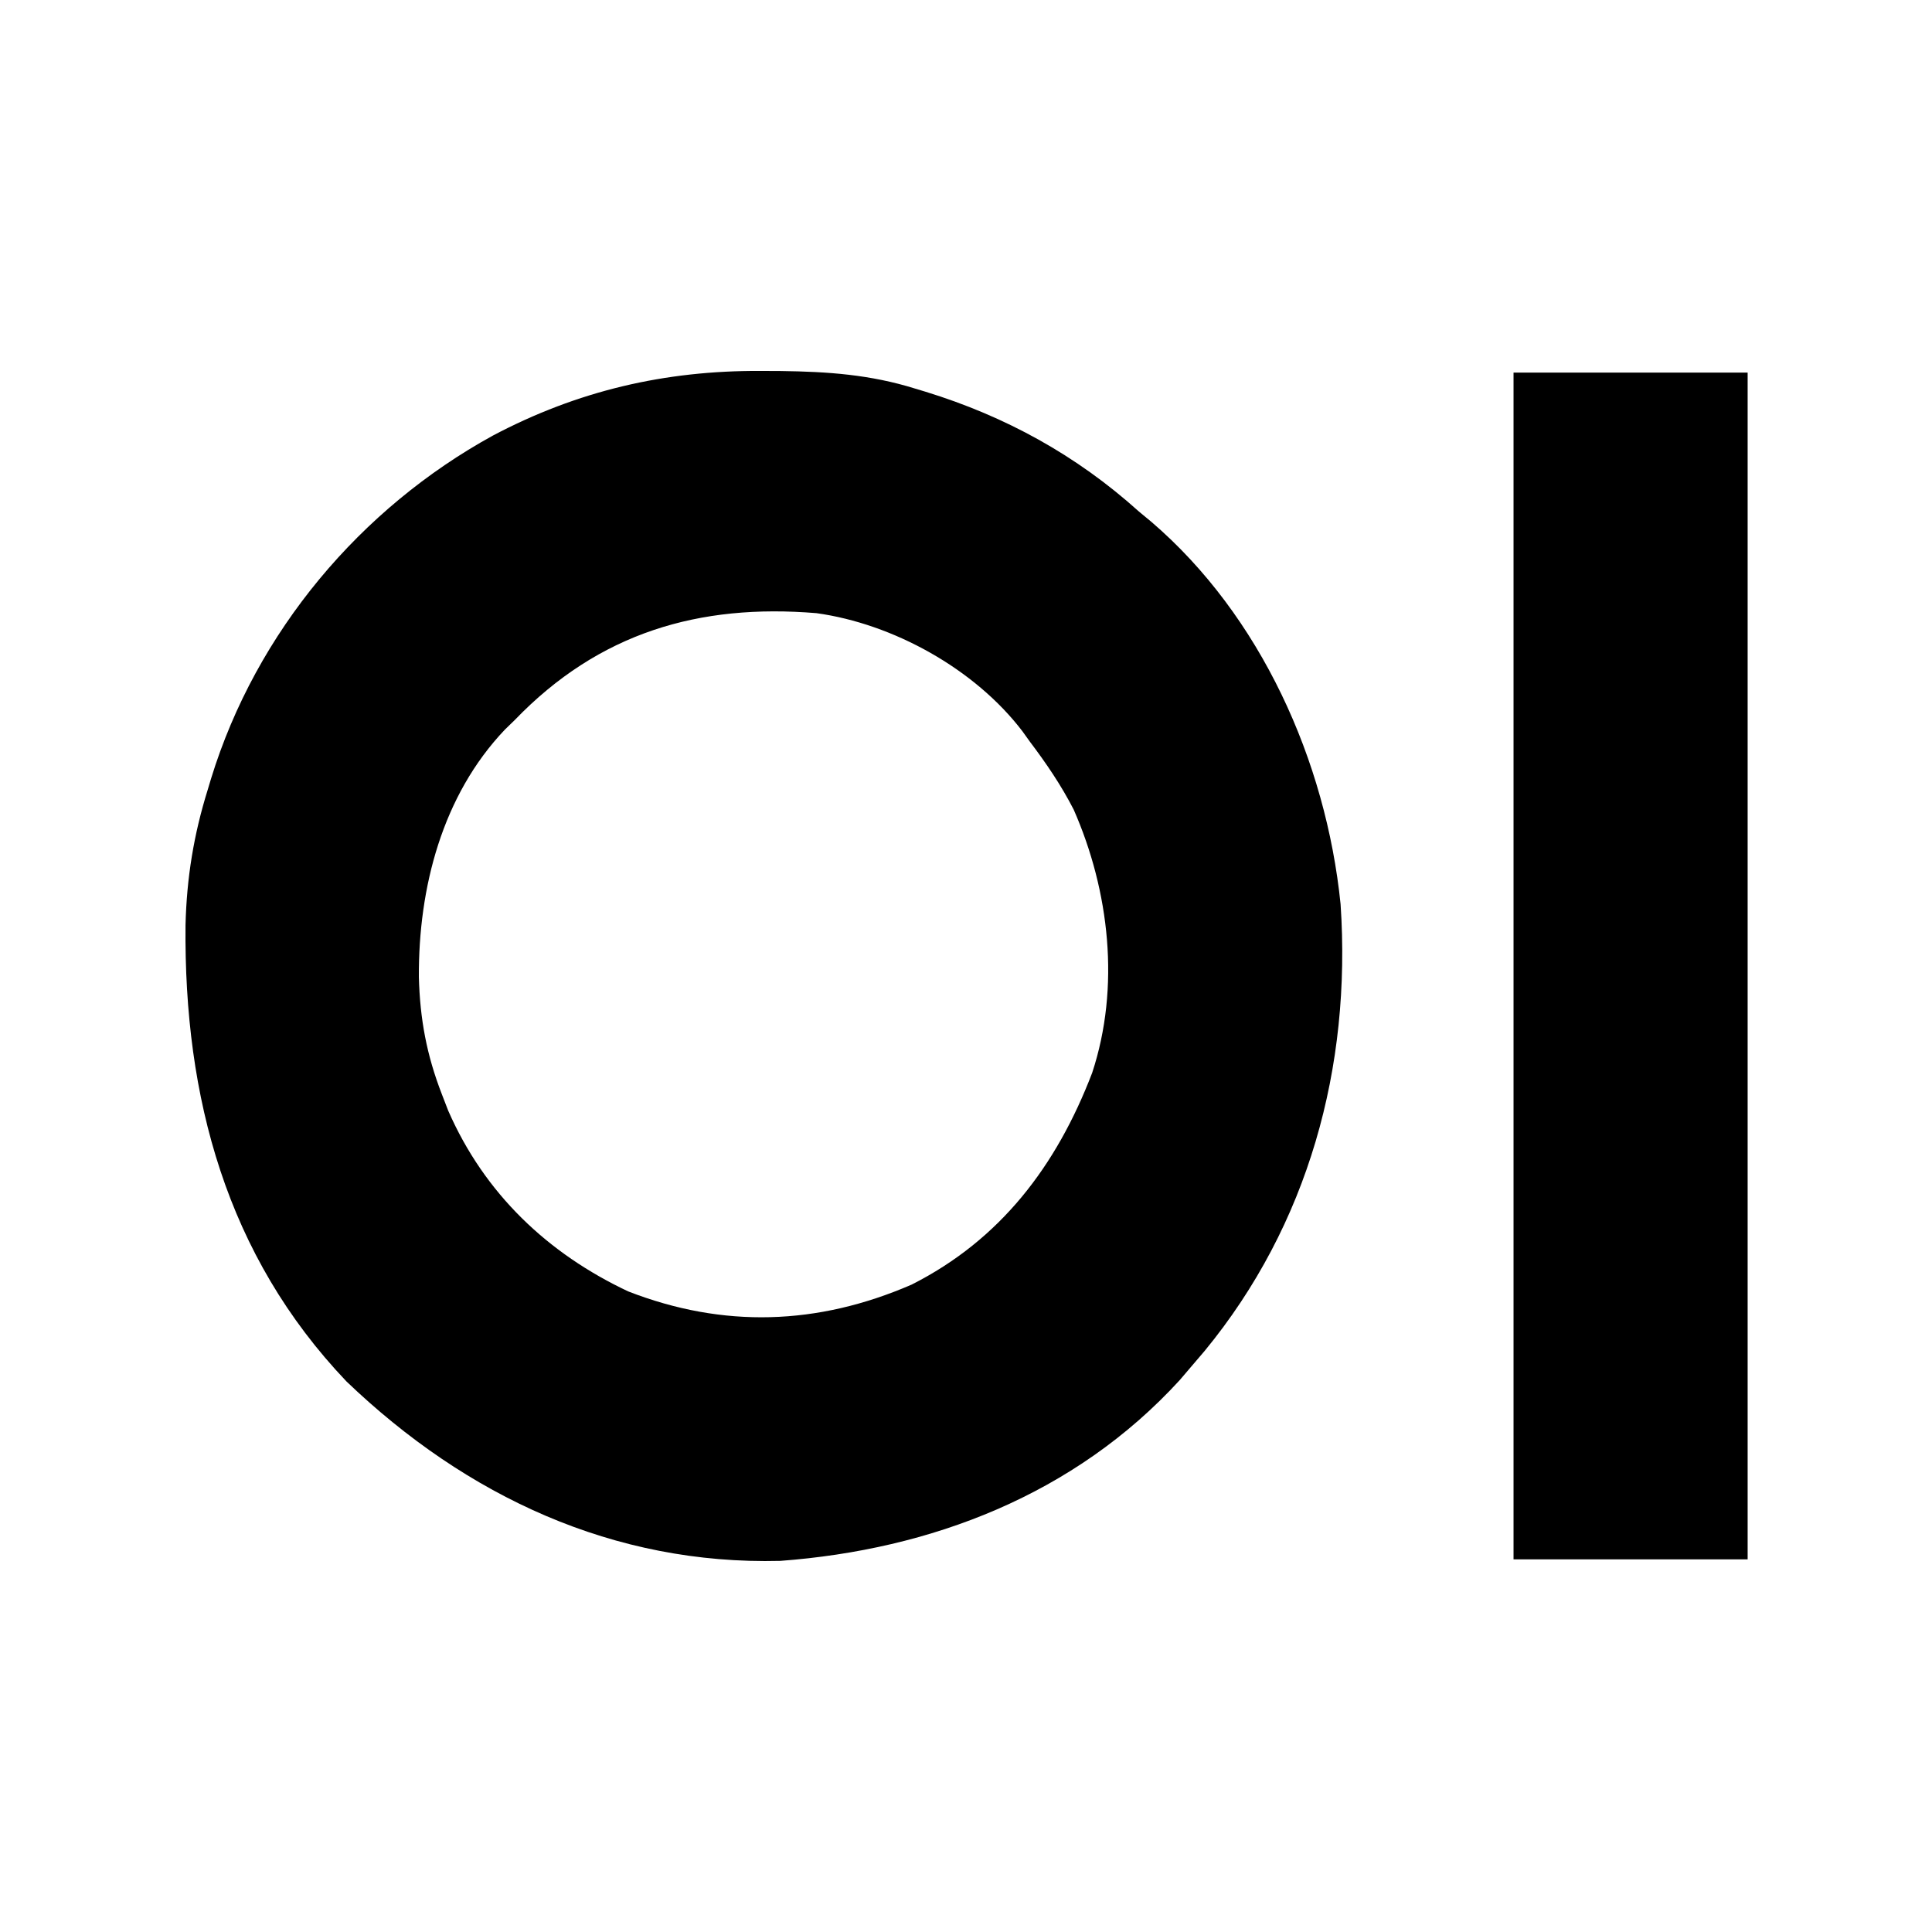
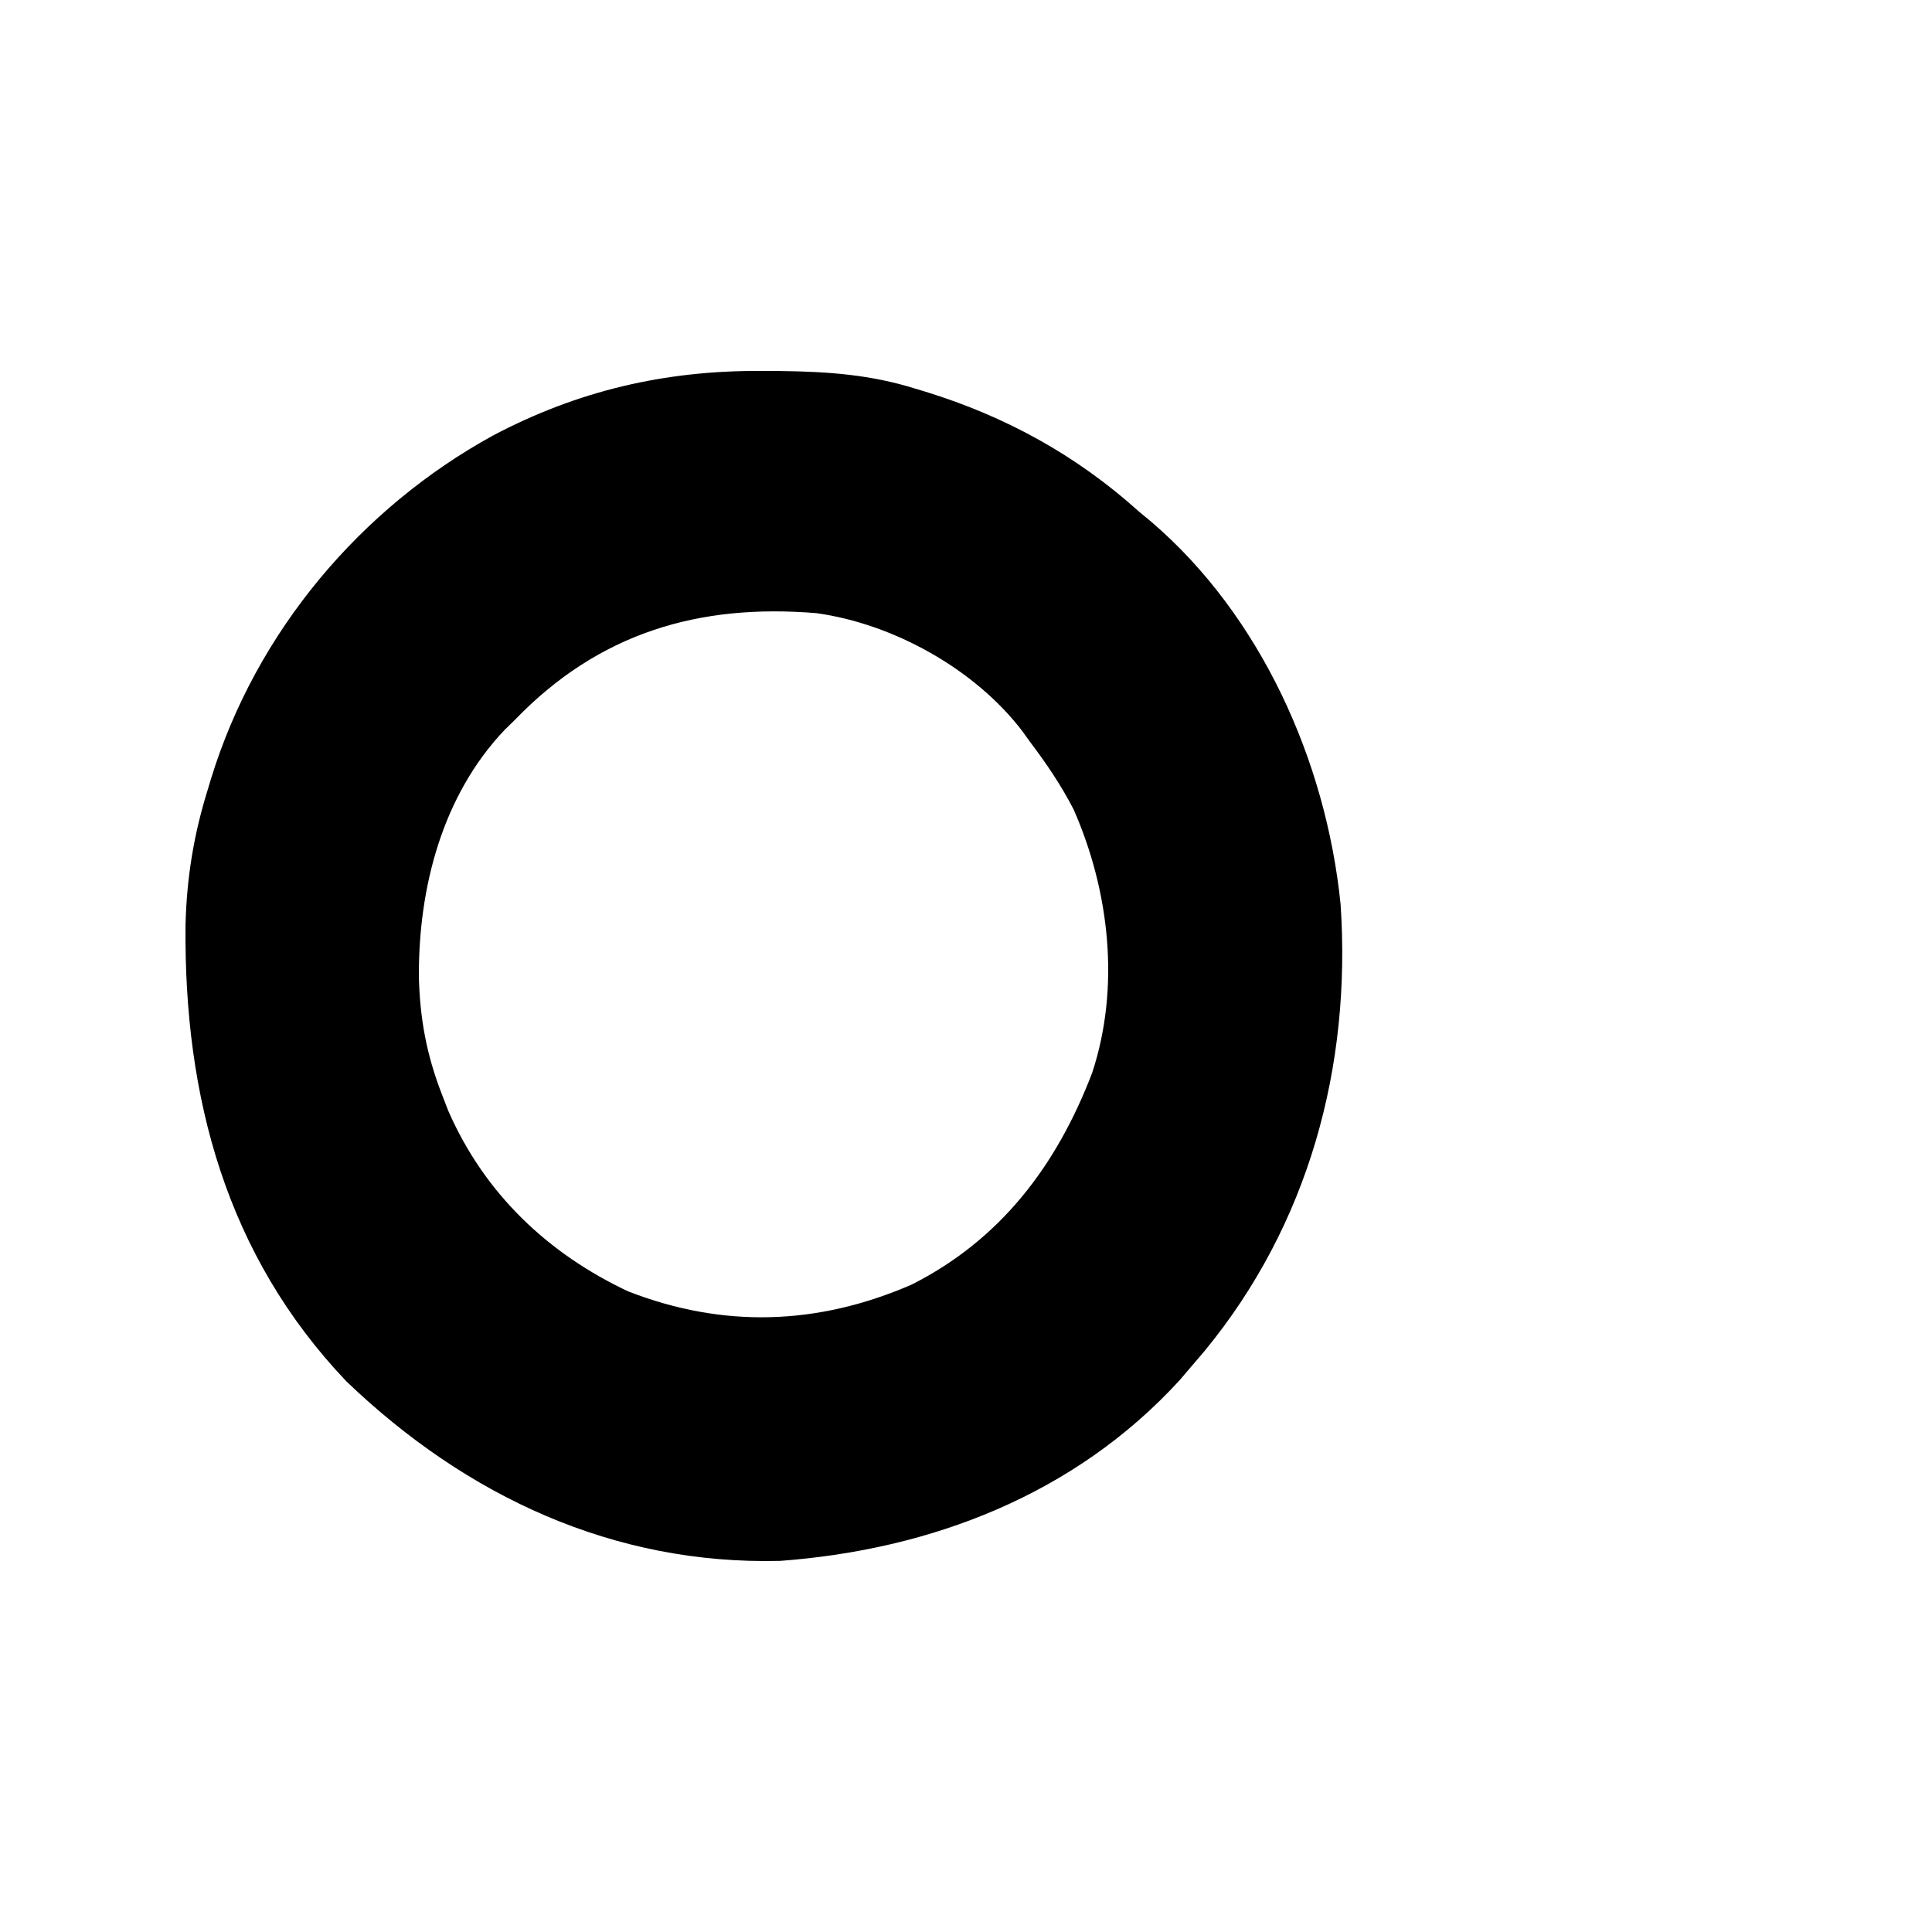
<svg xmlns="http://www.w3.org/2000/svg" width="250" height="250" viewBox="0 0 250 250" fill="none">
  <path d="M98.41 47.998C99.275 48.002 100.141 48.006 101.033 48.01C107.095 48.089 112.608 48.466 118.436 50.289C118.879 50.423 119.322 50.557 119.778 50.694C130.09 53.87 139.274 58.894 147.383 66.199C147.917 66.641 148.452 67.084 149.002 67.539C163.108 79.648 171.582 98.417 173.471 117.001C174.892 138.118 169.293 158.494 155.889 174.798C155.304 175.484 154.718 176.17 154.114 176.876C153.392 177.723 153.392 177.723 152.655 178.587C139.06 193.447 120.428 200.53 100.974 201.976C79.441 202.525 60.393 193.665 44.832 178.757C29.314 162.459 23.787 142.036 24.006 119.7C24.159 113.567 25.07 107.998 26.886 102.169C27.026 101.7 27.167 101.232 27.312 100.749C33.171 81.691 46.709 65.741 63.773 56.367C74.779 50.549 86.047 47.94 98.41 47.998ZM66.603 93.177C66.183 93.585 65.763 93.993 65.33 94.414C57.218 102.937 54.14 114.885 54.201 126.441C54.345 131.871 55.208 136.52 57.178 141.598C57.448 142.297 57.718 142.996 57.996 143.716C62.703 154.484 70.915 162.225 81.286 167.106C93.588 171.896 105.818 171.503 117.971 166.225C129.431 160.428 136.696 150.916 141.324 138.831C144.984 127.737 143.567 115.298 138.934 104.76C137.31 101.599 135.377 98.763 133.246 95.944C132.936 95.511 132.627 95.079 132.307 94.633C126.122 86.518 115.516 80.704 105.646 79.342C90.499 78.088 77.514 81.845 66.603 93.177Z" fill="black" />
-   <path d="M195.851 48.214C205.848 48.214 215.844 48.214 226.144 48.214C226.144 98.89 226.144 149.567 226.144 201.779C216.147 201.779 206.151 201.779 195.851 201.779C195.851 151.102 195.851 100.426 195.851 48.214Z" fill="black" />
</svg>